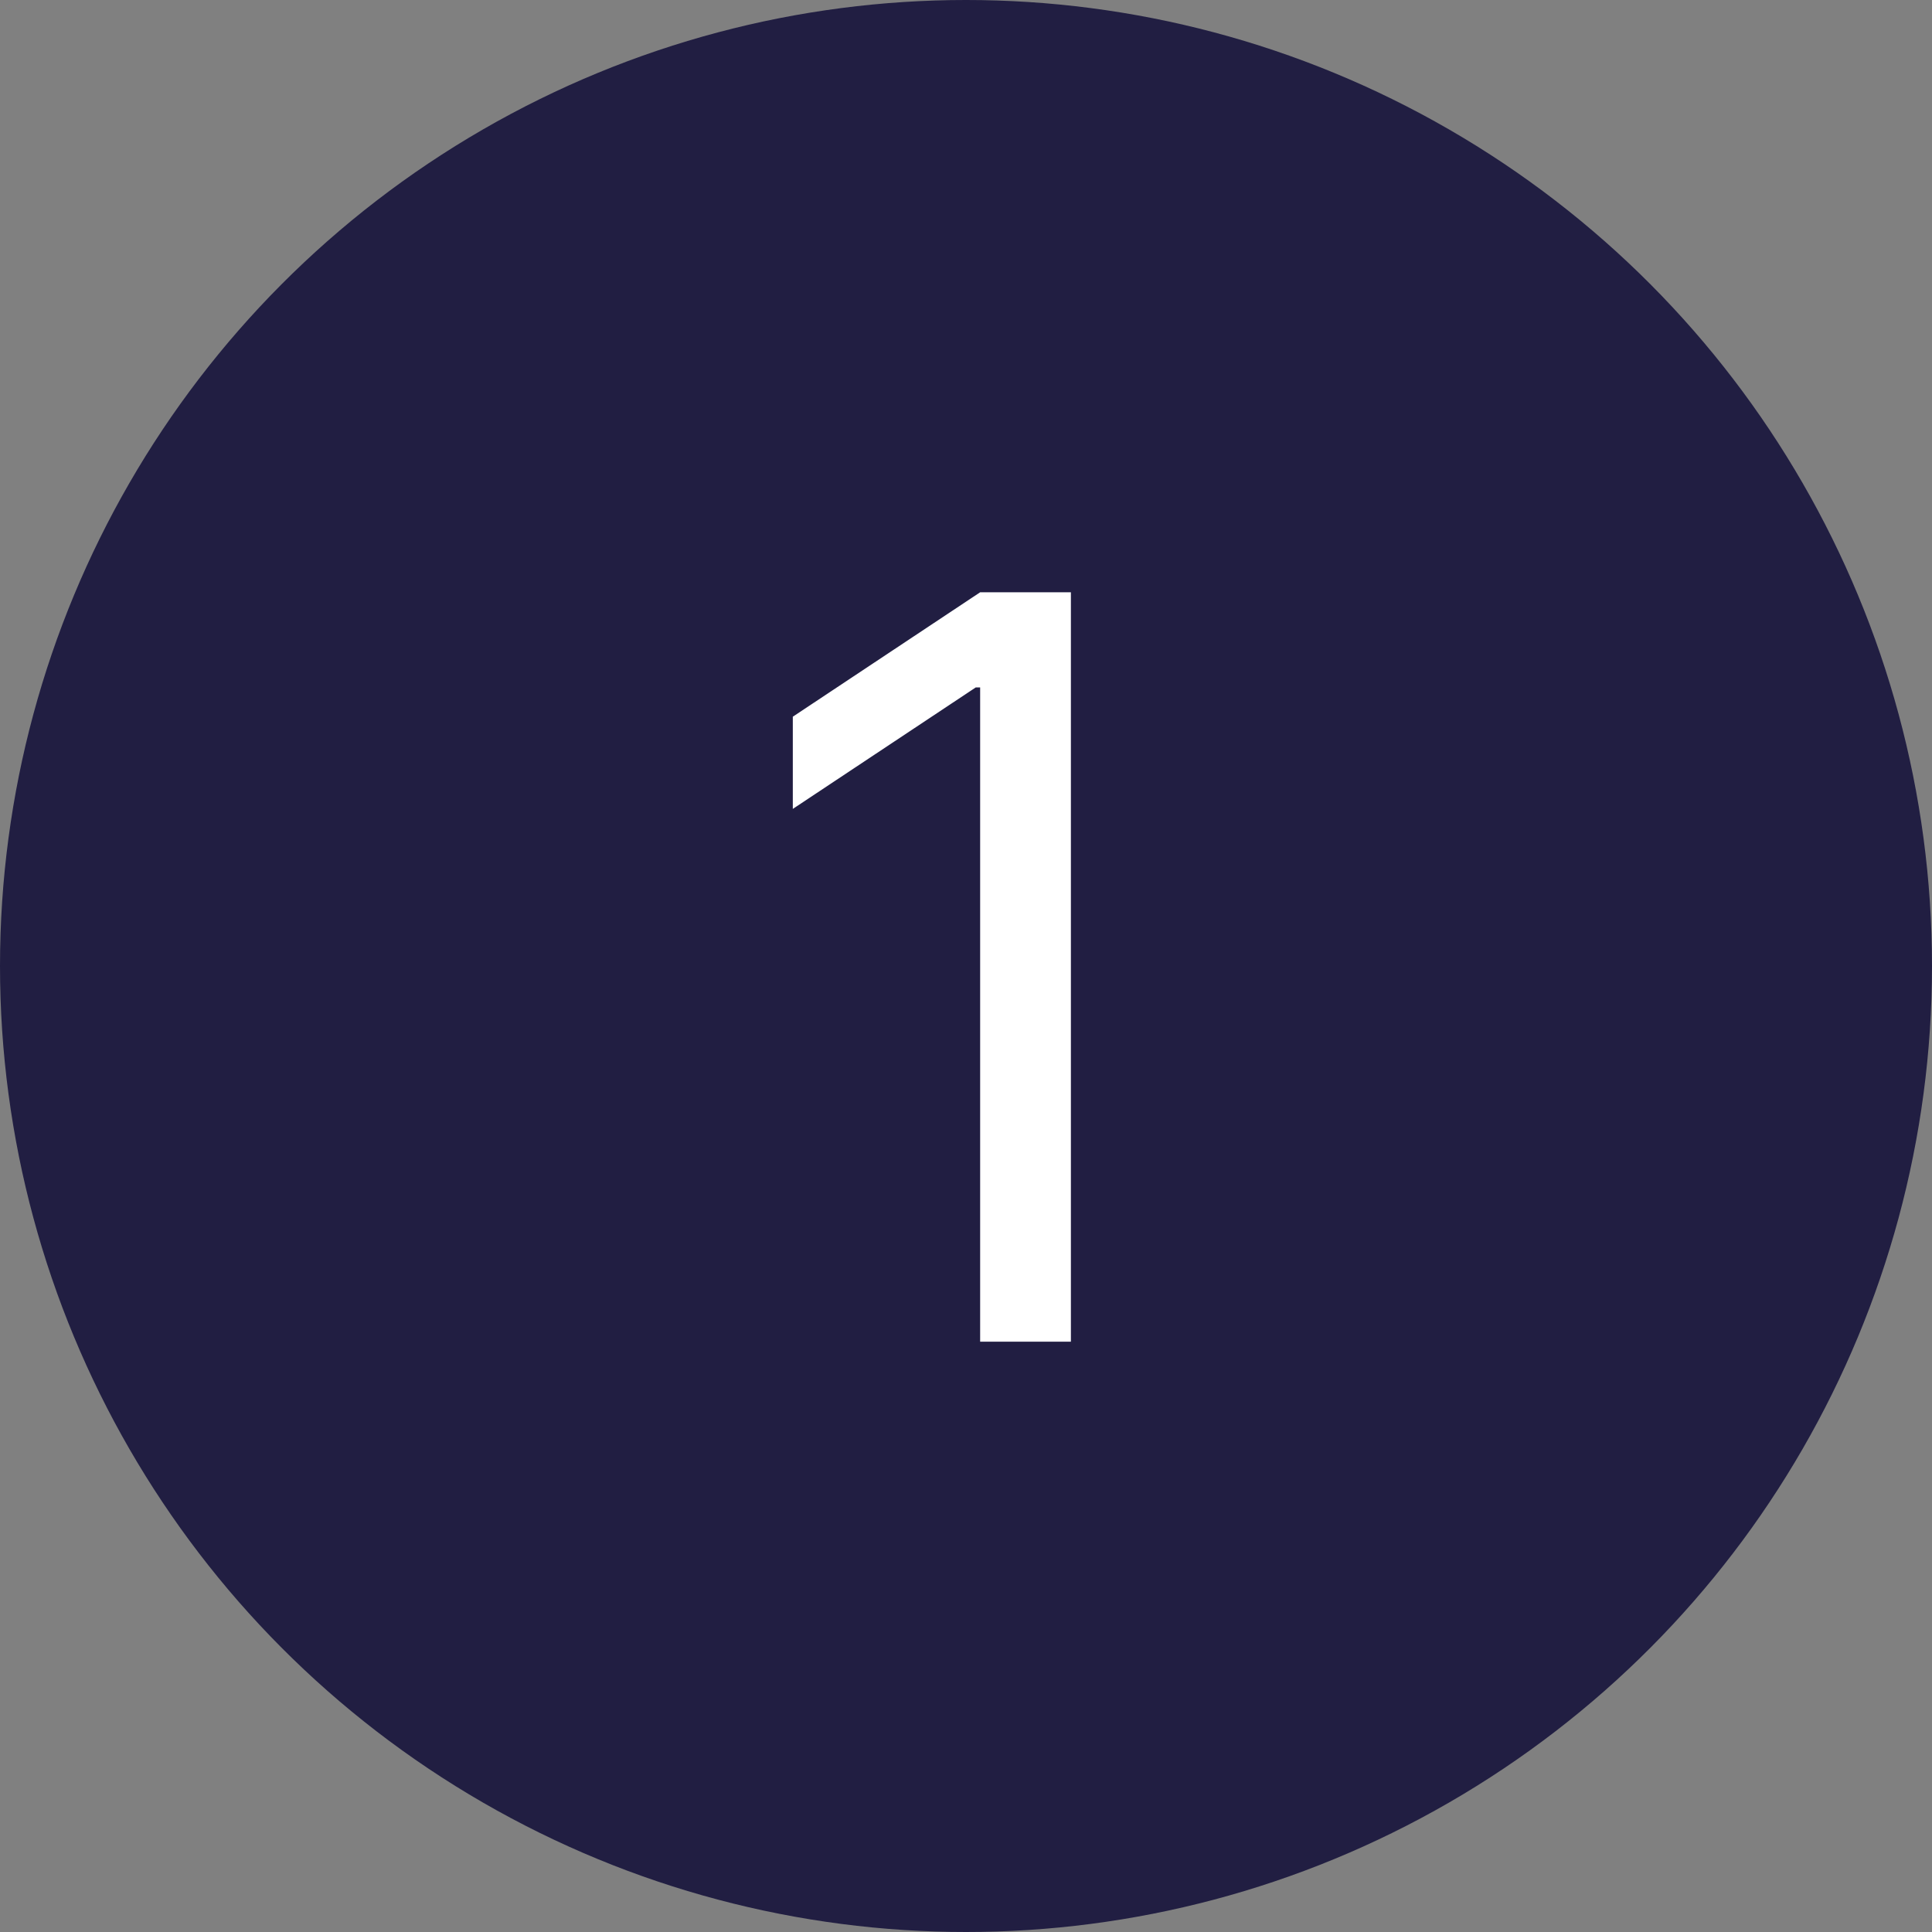
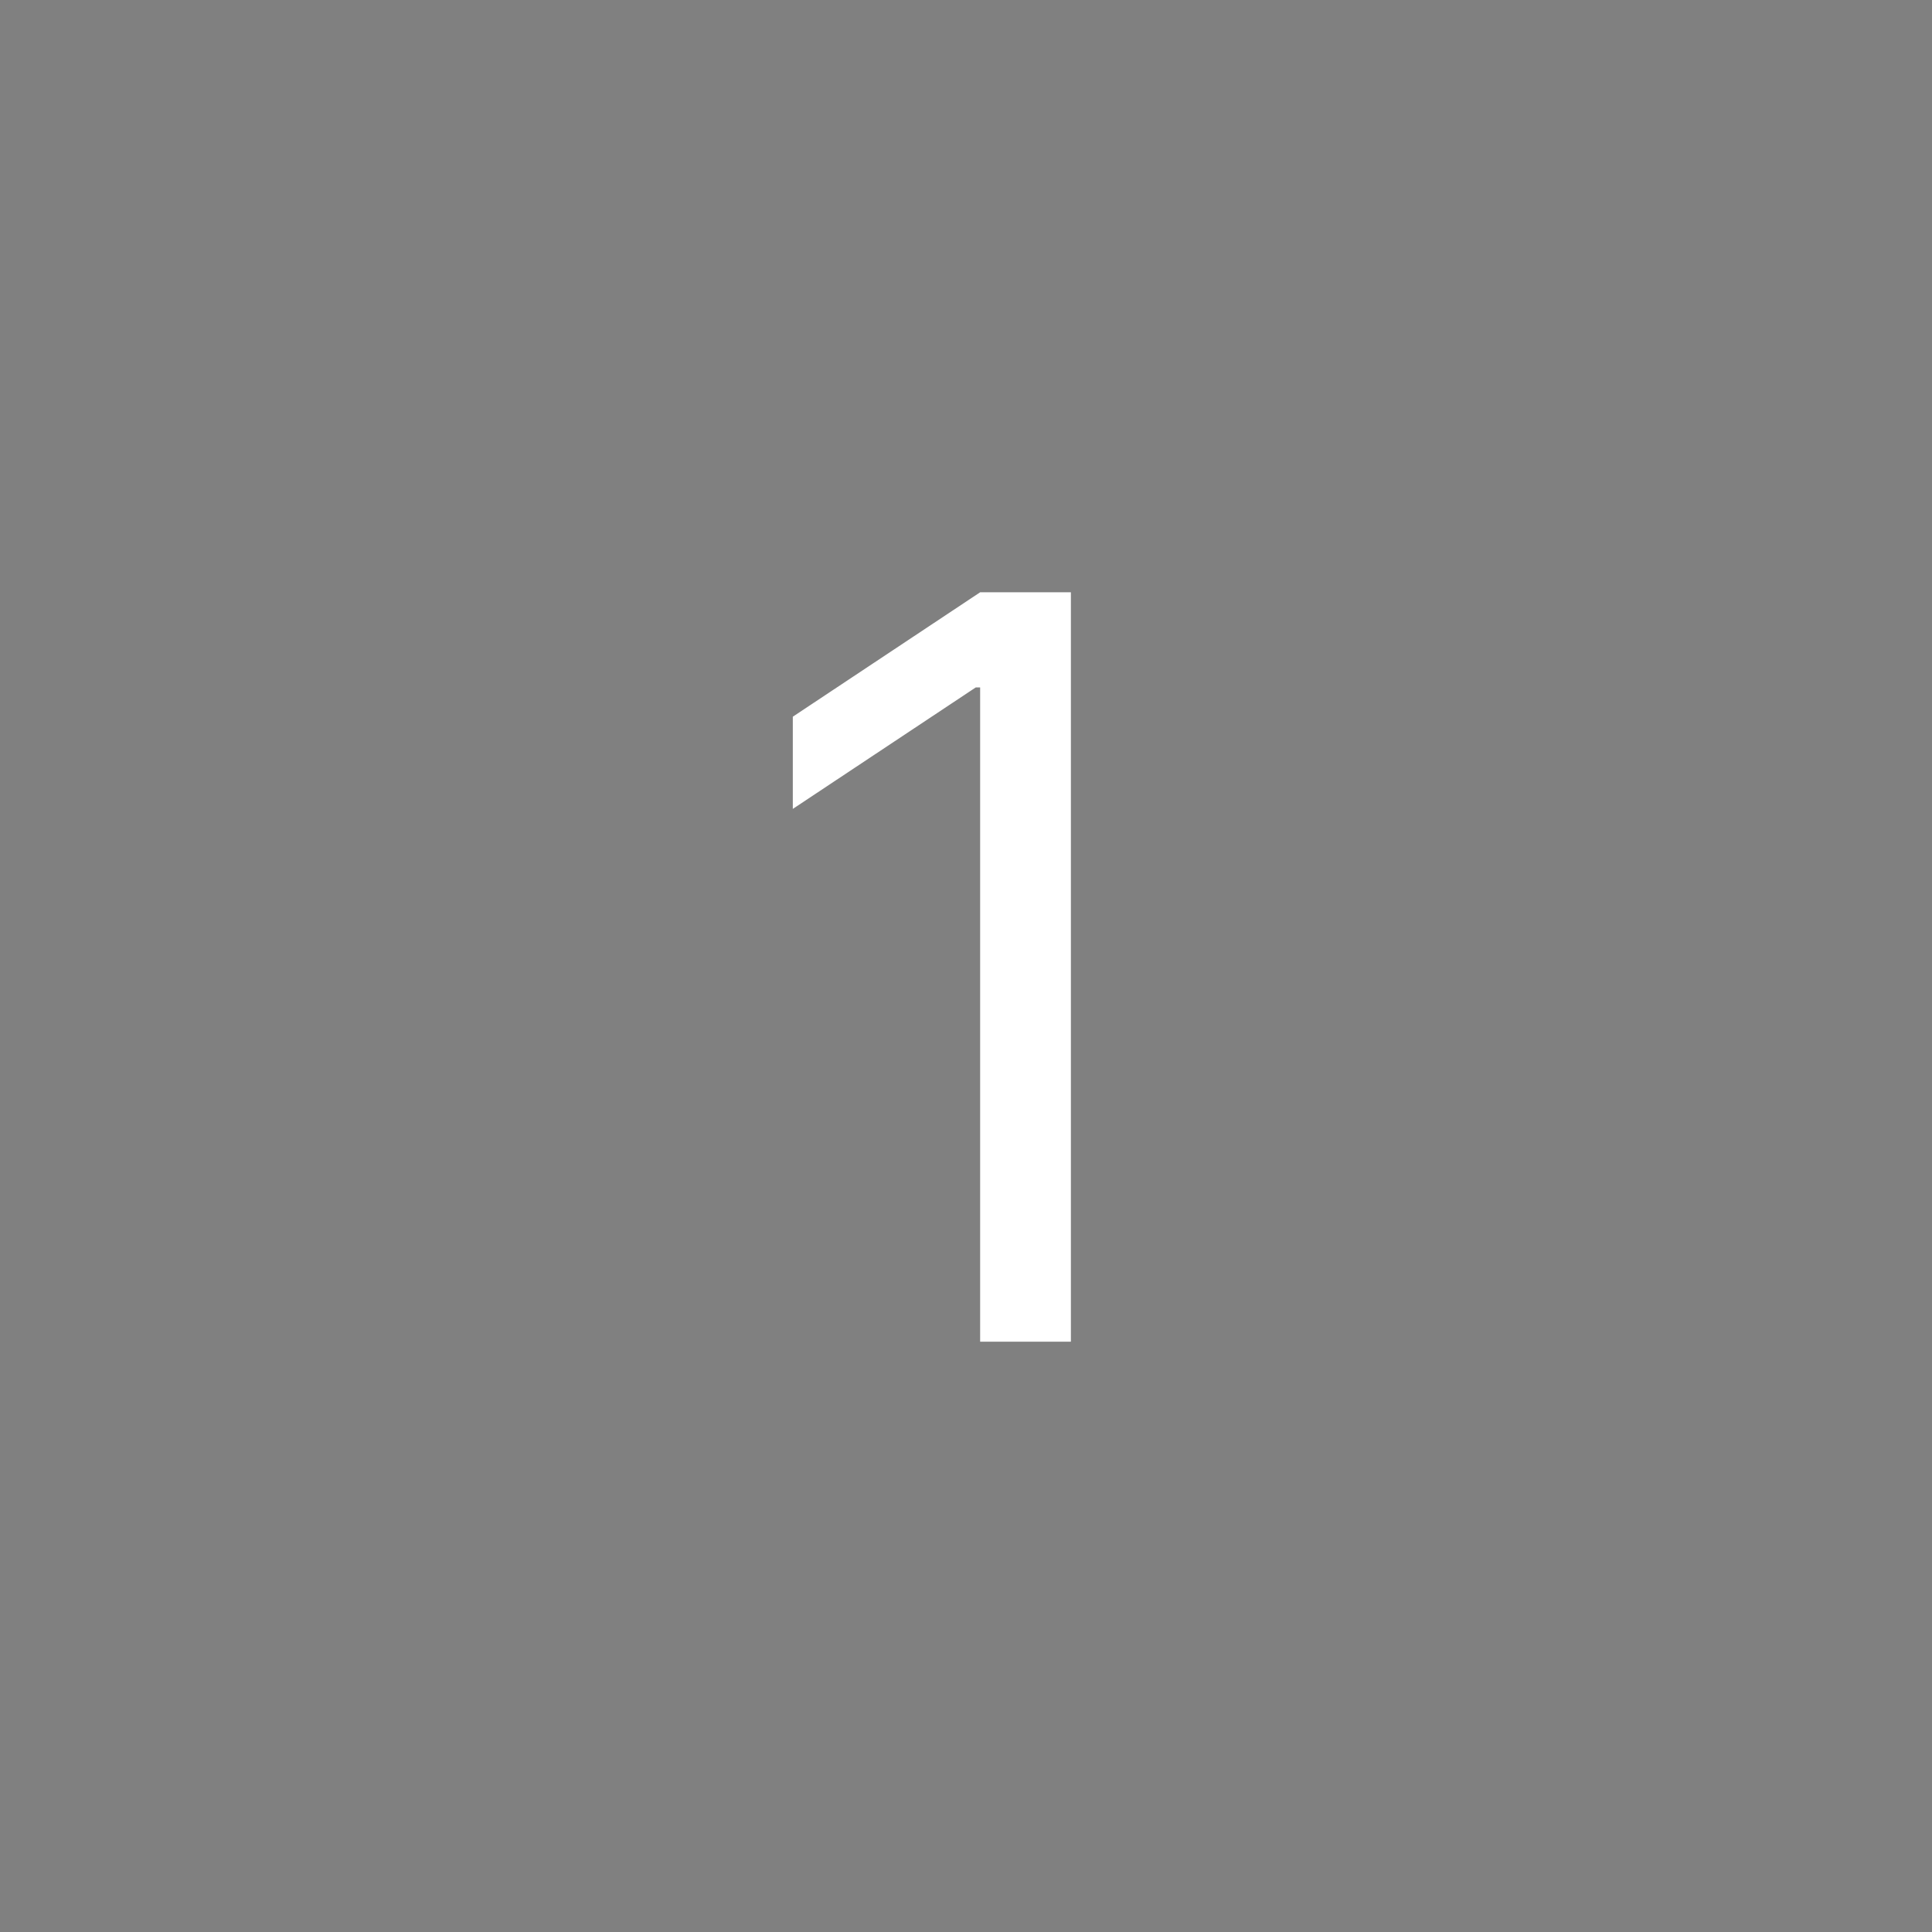
<svg xmlns="http://www.w3.org/2000/svg" width="180" height="180" viewBox="0 0 180 180" fill="none">
  <rect x="0" y="0" width="180" height="180" fill="#808080" stroke="none" />
-   <circle cx="90" cy="90" r="90" fill="#211E42" />
-   <path d="M99.773 55.182V125H91.318V64.046H90.909L73.864 75.364V66.773L91.318 55.182H99.773Z" fill="white" />
+   <path d="M99.773 55.182V125H91.318V64.046H90.909L73.864 75.364V66.773L91.318 55.182H99.773" fill="white" />
</svg>